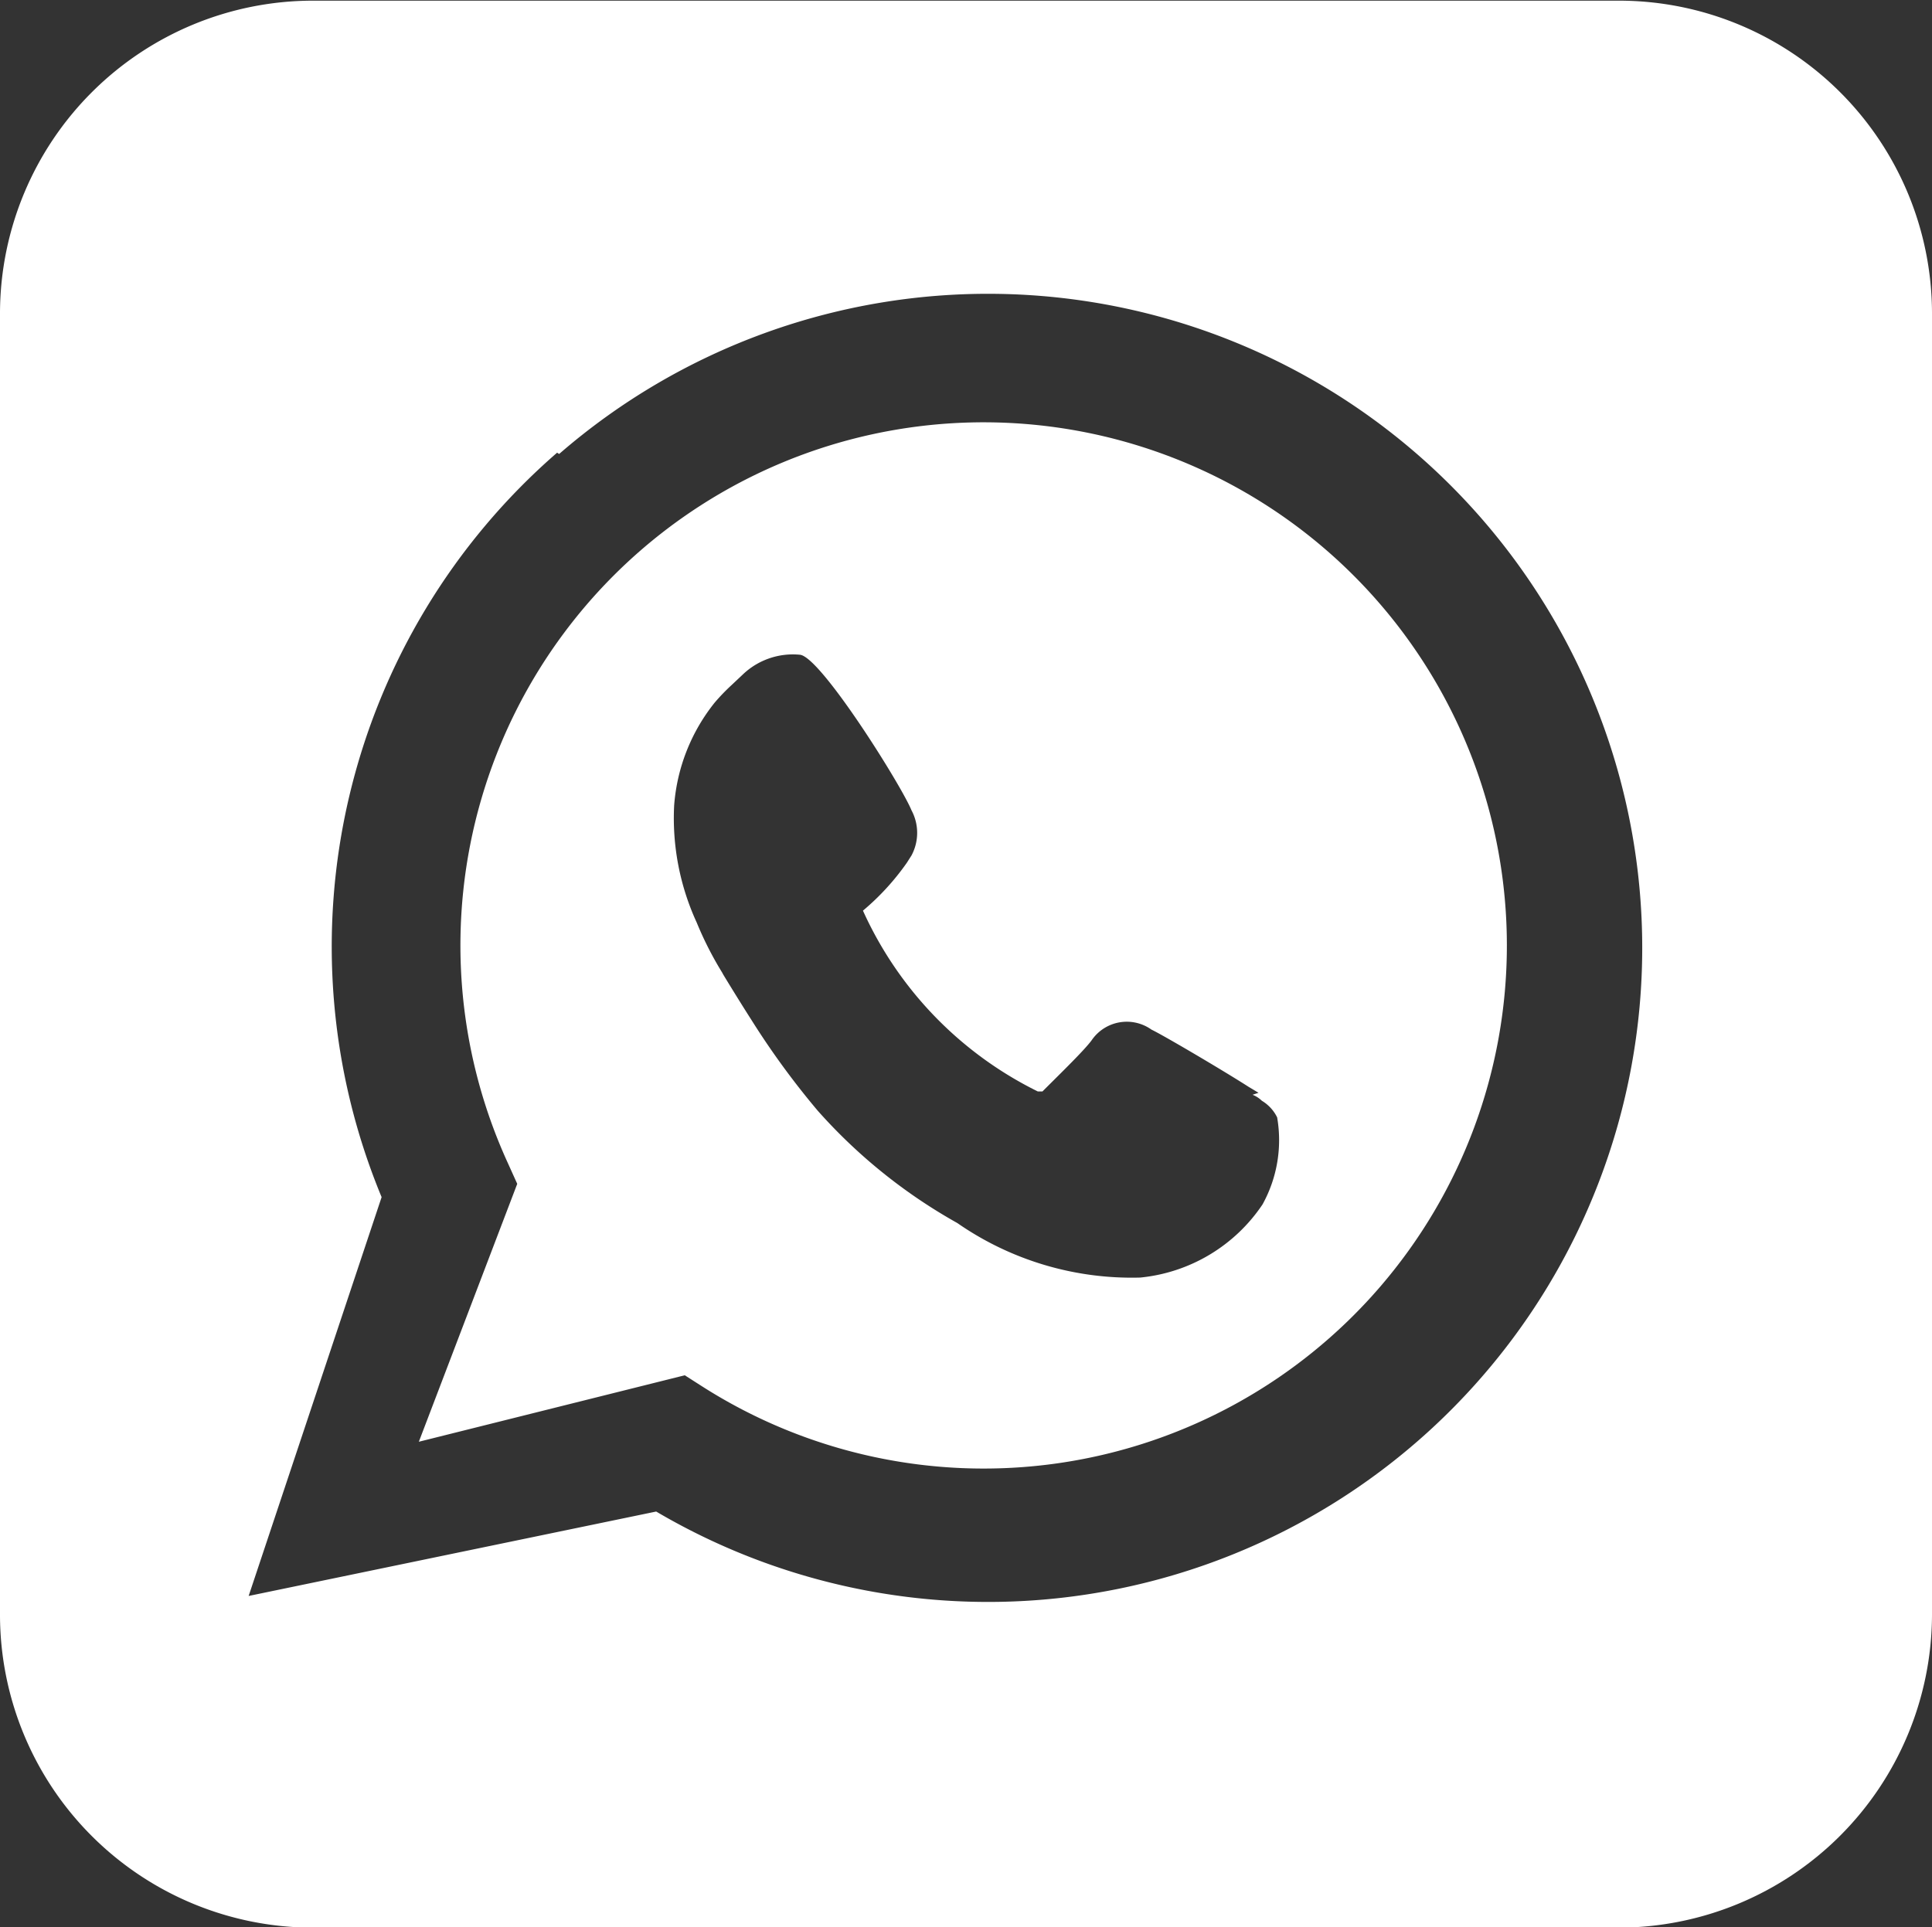
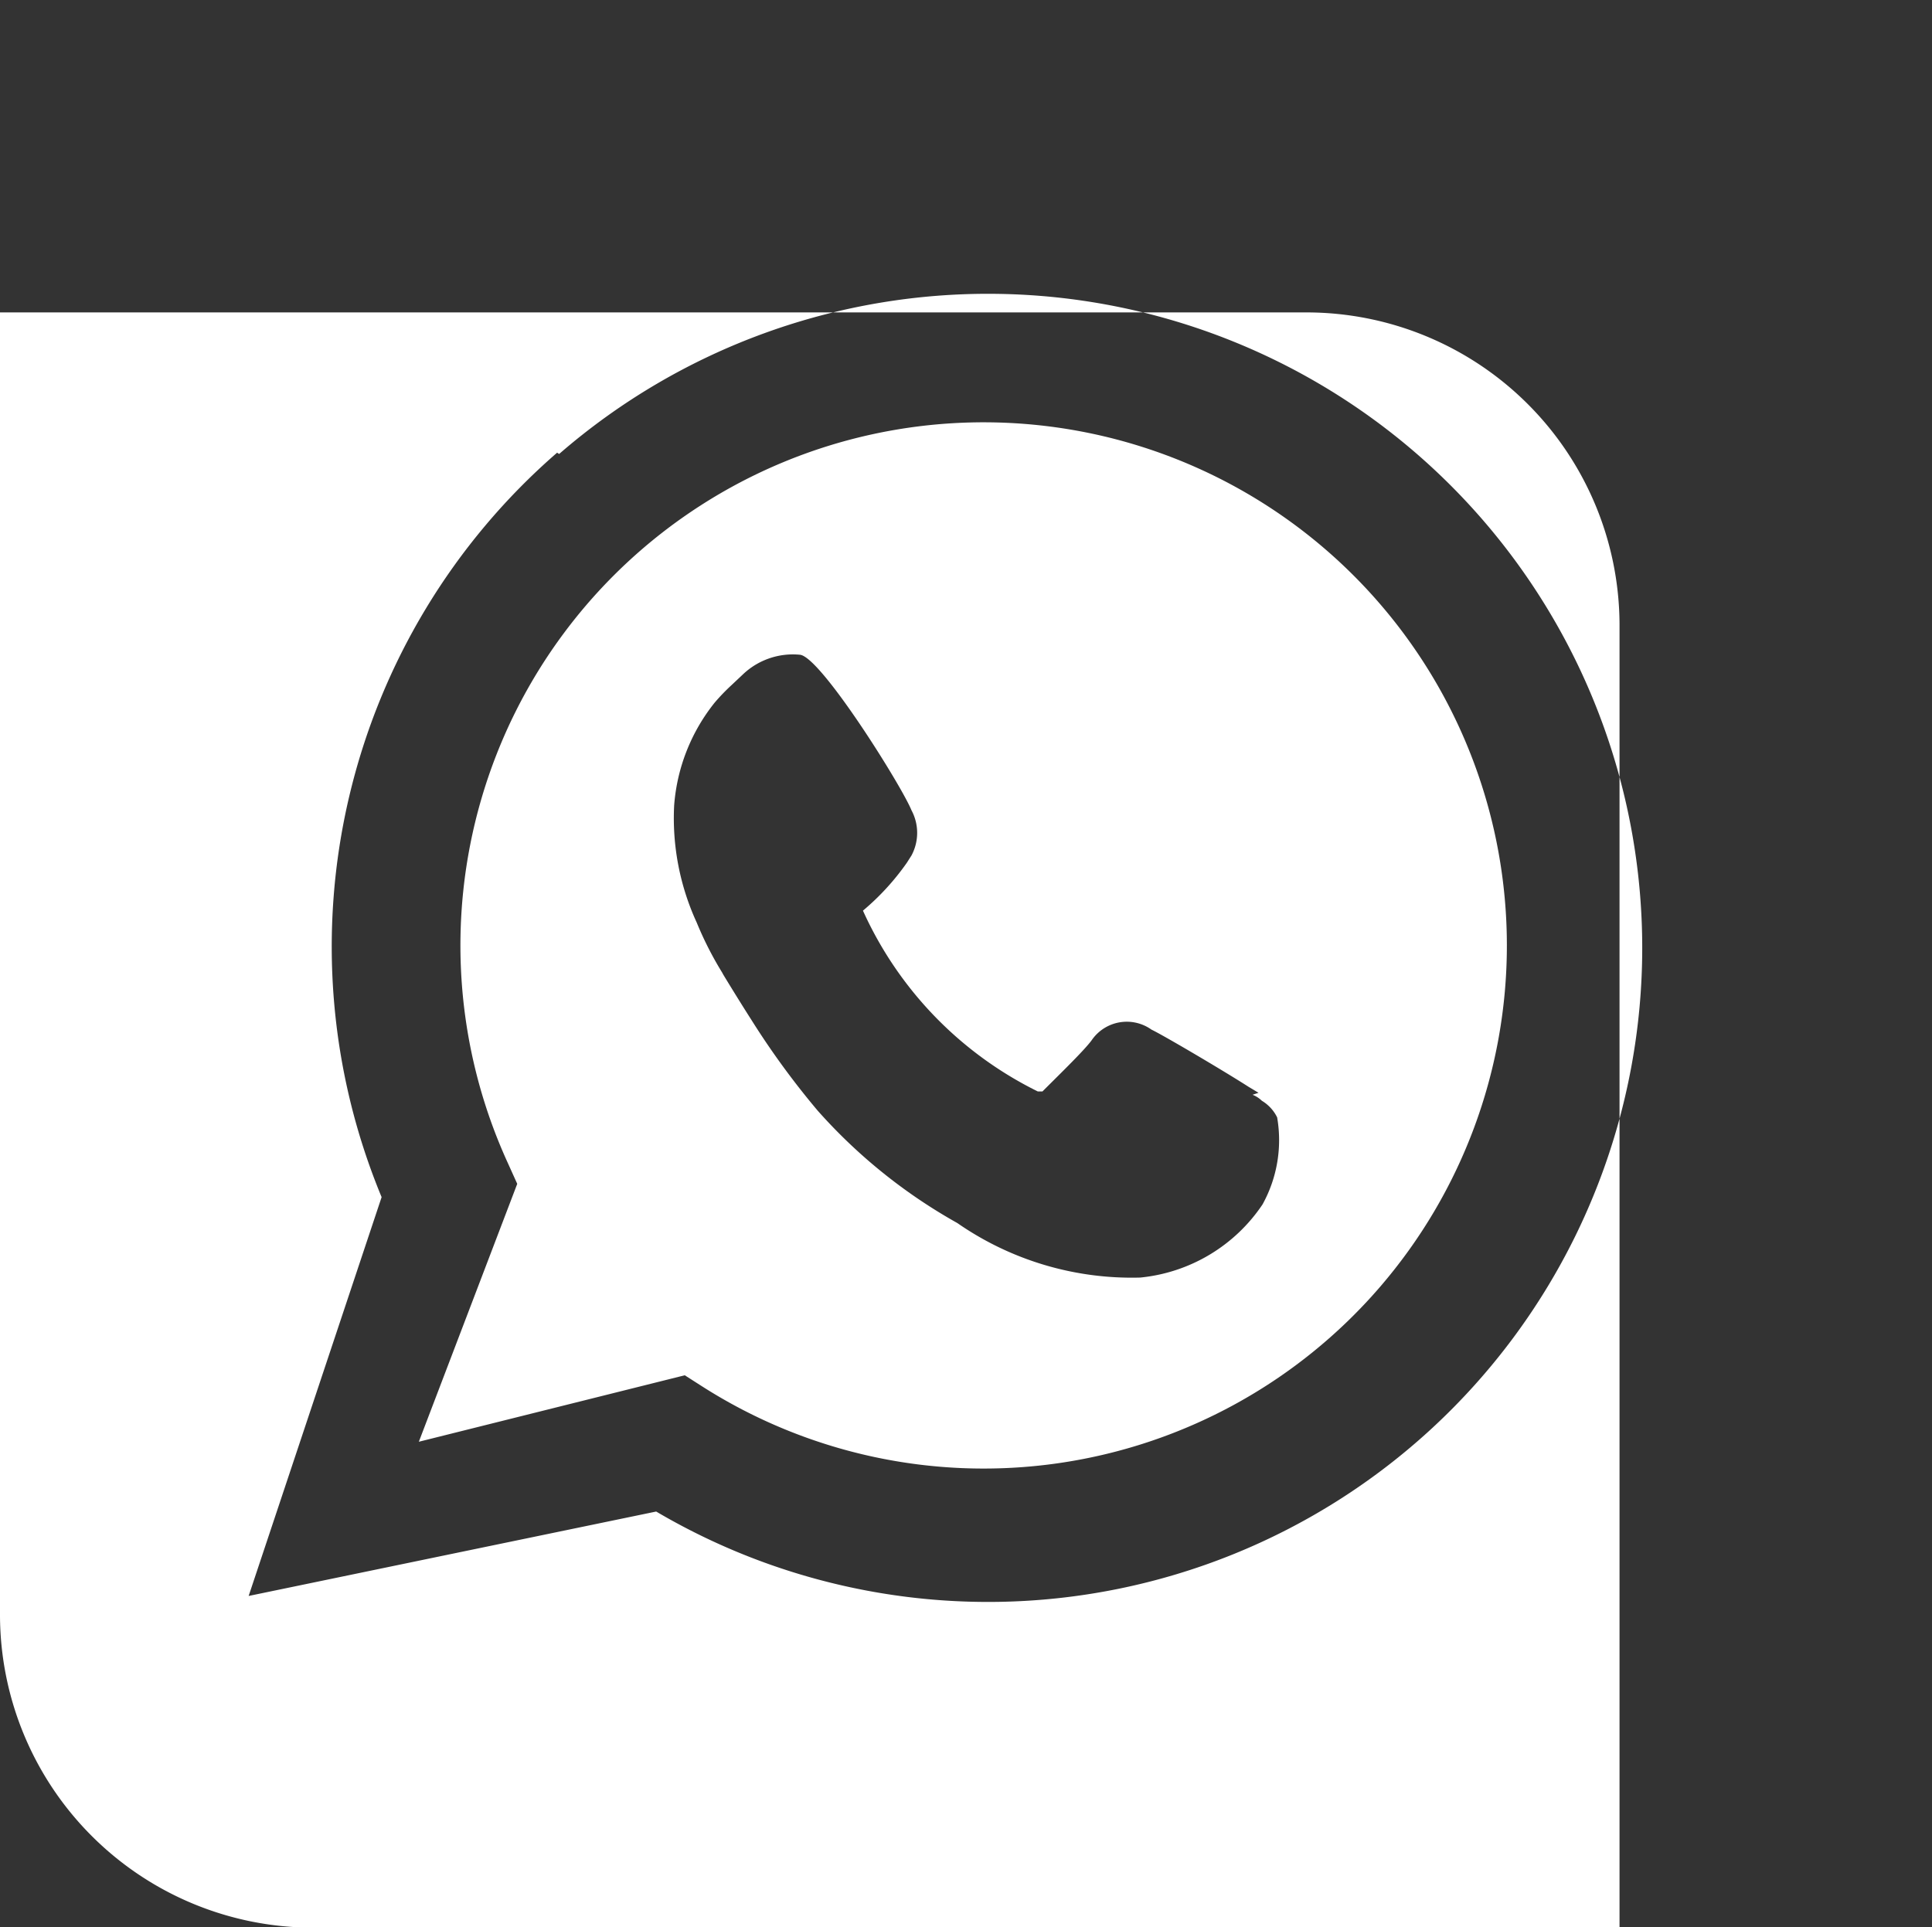
<svg xmlns="http://www.w3.org/2000/svg" id="Layer_1" data-name="Layer 1" viewBox="0 0 29.06 28.99">
  <rect x="0" y="0" width="29.06" height="28.99" fill="#333333" stroke="none" />
  <defs>
    <style>.cls-1{fill:#fff;}</style>
  </defs>
-   <path class="cls-1" d="M692.35,399H672.7a4.71,4.71,0,0,1-4.7-4.7v-19.6a4.71,4.71,0,0,1,4.7-4.69h19.65a4.71,4.71,0,0,1,4.71,4.69v19.6a4.72,4.72,0,0,1-4.71,4.7Zm-14.05-8.31-4,1,1.48-3.88-.14-.31a7.87,7.87,0,1,1,2.91,3.35Zm-1.92-13.88a9.84,9.84,0,0,0-2.64,11.2l-2,6,6.13-1.27a9.84,9.84,0,1,0-1.46-15.91Zm10.55,9.63-.15-.09c-.39-.25-1.29-.78-1.46-.86a.64.64,0,0,0-.9.16c-.11.15-.45.48-.74.77,0,0,0,0-.07,0a5.6,5.6,0,0,1-2.63-2.72,3.74,3.74,0,0,0,.66-.72l.07-.11a.72.72,0,0,0,0-.68c-.15-.37-1.37-2.32-1.68-2.34a1.09,1.09,0,0,0-.86.3l-.17.16a3.07,3.07,0,0,0-.25.26,2.81,2.81,0,0,0-.61,1.55,3.76,3.76,0,0,0,.34,1.76,5.18,5.18,0,0,0,.4.78c-.09-.14.24.4.42.68a12.16,12.16,0,0,0,1,1.37,8.09,8.09,0,0,0,2.1,1.69,4.6,4.6,0,0,0,2.75.82,2.51,2.51,0,0,0,1.84-1.1,2,2,0,0,0,.22-1.31.6.6,0,0,0-.23-.25.42.42,0,0,0-.14-.09Zm0,0" transform="translate(-668 -370)" />
+   <path class="cls-1" d="M692.35,399H672.7a4.71,4.71,0,0,1-4.7-4.7v-19.6h19.65a4.71,4.71,0,0,1,4.71,4.69v19.6a4.72,4.72,0,0,1-4.71,4.7Zm-14.05-8.31-4,1,1.48-3.88-.14-.31a7.87,7.87,0,1,1,2.91,3.35Zm-1.92-13.88a9.84,9.84,0,0,0-2.64,11.2l-2,6,6.13-1.27a9.84,9.84,0,1,0-1.46-15.91Zm10.55,9.63-.15-.09c-.39-.25-1.29-.78-1.46-.86a.64.64,0,0,0-.9.16c-.11.15-.45.48-.74.77,0,0,0,0-.07,0a5.6,5.6,0,0,1-2.63-2.72,3.74,3.74,0,0,0,.66-.72l.07-.11a.72.72,0,0,0,0-.68c-.15-.37-1.37-2.32-1.68-2.34a1.09,1.09,0,0,0-.86.3l-.17.16a3.07,3.07,0,0,0-.25.26,2.81,2.81,0,0,0-.61,1.55,3.76,3.76,0,0,0,.34,1.76,5.18,5.18,0,0,0,.4.78c-.09-.14.24.4.42.68a12.16,12.16,0,0,0,1,1.37,8.09,8.09,0,0,0,2.1,1.69,4.6,4.6,0,0,0,2.75.82,2.51,2.51,0,0,0,1.84-1.1,2,2,0,0,0,.22-1.31.6.6,0,0,0-.23-.25.42.42,0,0,0-.14-.09Zm0,0" transform="translate(-668 -370)" />
</svg>